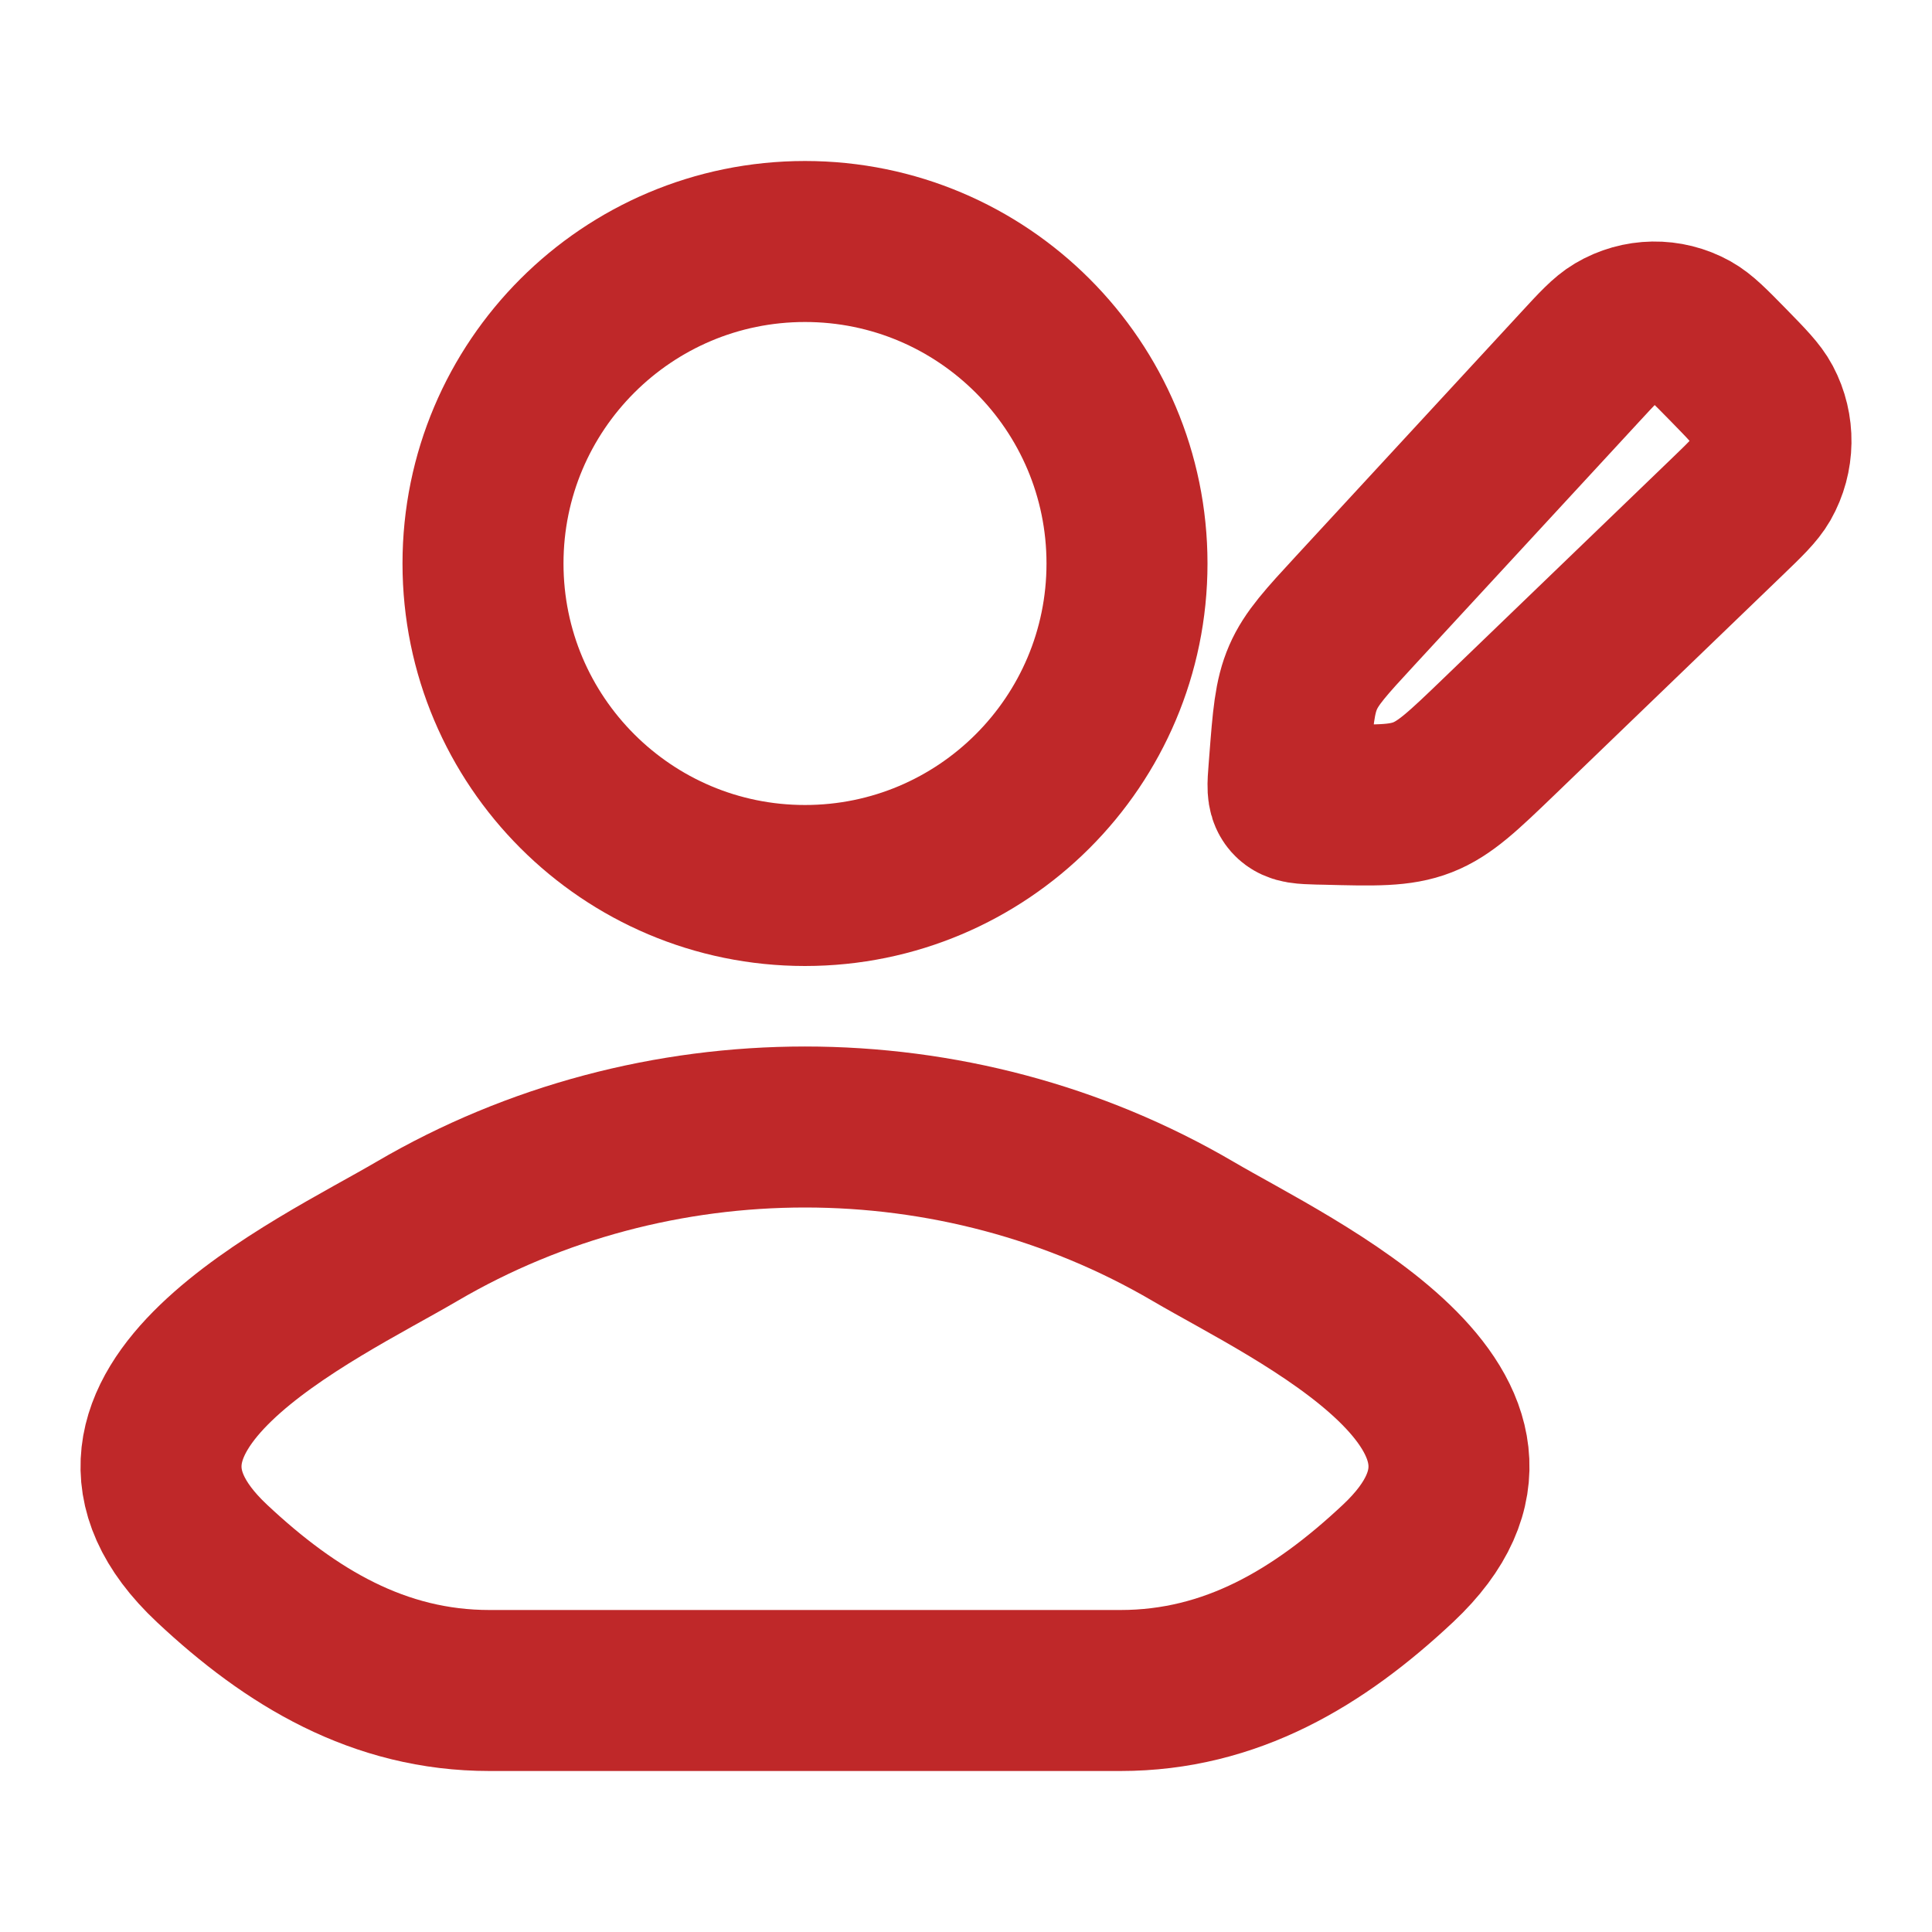
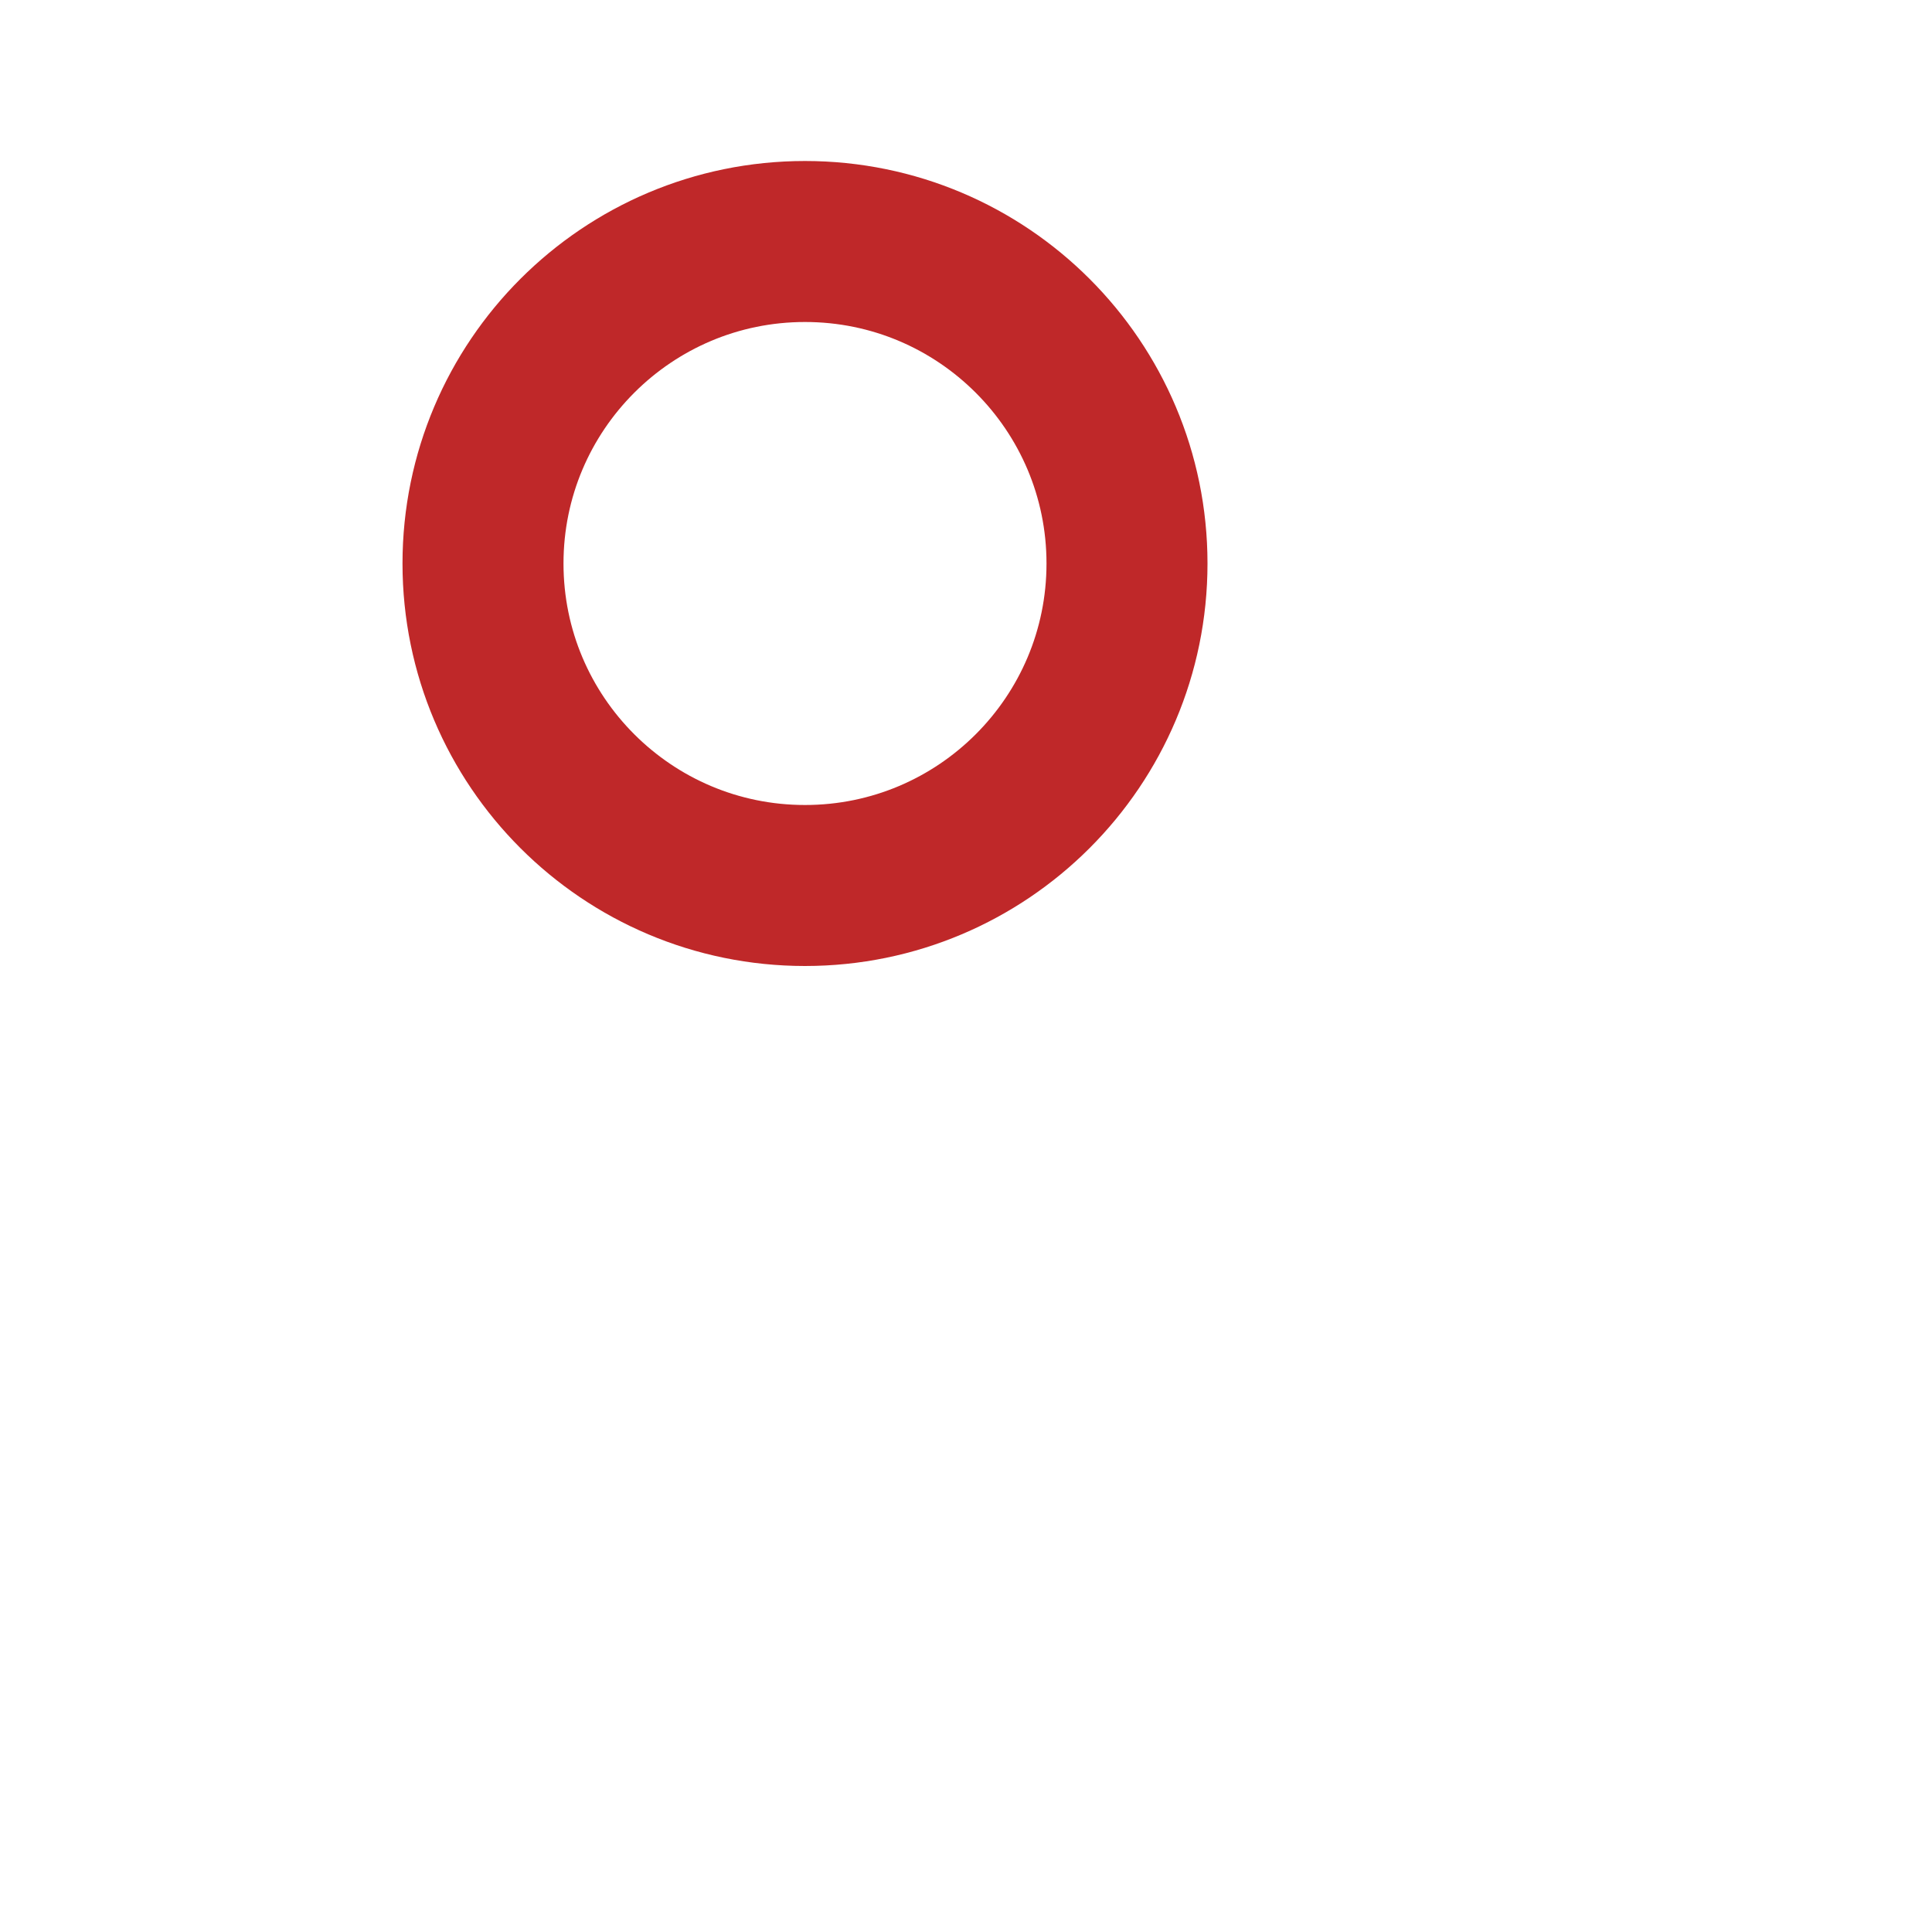
<svg xmlns="http://www.w3.org/2000/svg" width="30" height="30" viewBox="0 0 30 30" fill="none">
-   <path d="M6.475 19.12C4.903 20.042 0.782 21.923 3.292 24.277C4.518 25.427 5.884 26.25 7.601 26.25H17.399C19.116 26.25 20.482 25.427 21.708 24.277C24.218 21.923 20.097 20.042 18.525 19.12C14.839 16.96 10.161 16.96 6.475 19.12Z" stroke="#BF2829" stroke-width="2.5" stroke-linecap="round" stroke-linejoin="round" />
  <path d="M17.5 8.75C17.5 11.511 15.261 13.75 12.5 13.75C9.739 13.75 7.5 11.511 7.5 8.75C7.5 5.989 9.739 3.75 12.5 3.75C15.261 3.75 17.5 5.989 17.5 8.75Z" stroke="#BF2829" stroke-width="2.5" />
-   <path d="M24.528 5.707C24.807 5.404 24.947 5.253 25.095 5.165C25.453 4.952 25.895 4.945 26.259 5.147C26.41 5.231 26.554 5.378 26.842 5.672C27.13 5.967 27.274 6.114 27.356 6.268C27.554 6.64 27.547 7.091 27.339 7.457C27.252 7.608 27.104 7.751 26.808 8.036L23.282 11.433C22.72 11.974 22.439 12.244 22.088 12.381C21.737 12.518 21.351 12.508 20.579 12.488L20.474 12.486C20.24 12.479 20.122 12.476 20.054 12.399C19.986 12.321 19.995 12.202 20.014 11.962L20.024 11.832C20.076 11.159 20.102 10.822 20.234 10.519C20.365 10.217 20.592 9.971 21.046 9.479L24.528 5.707Z" stroke="#BF2829" stroke-width="2.5" stroke-linejoin="round" />
</svg>